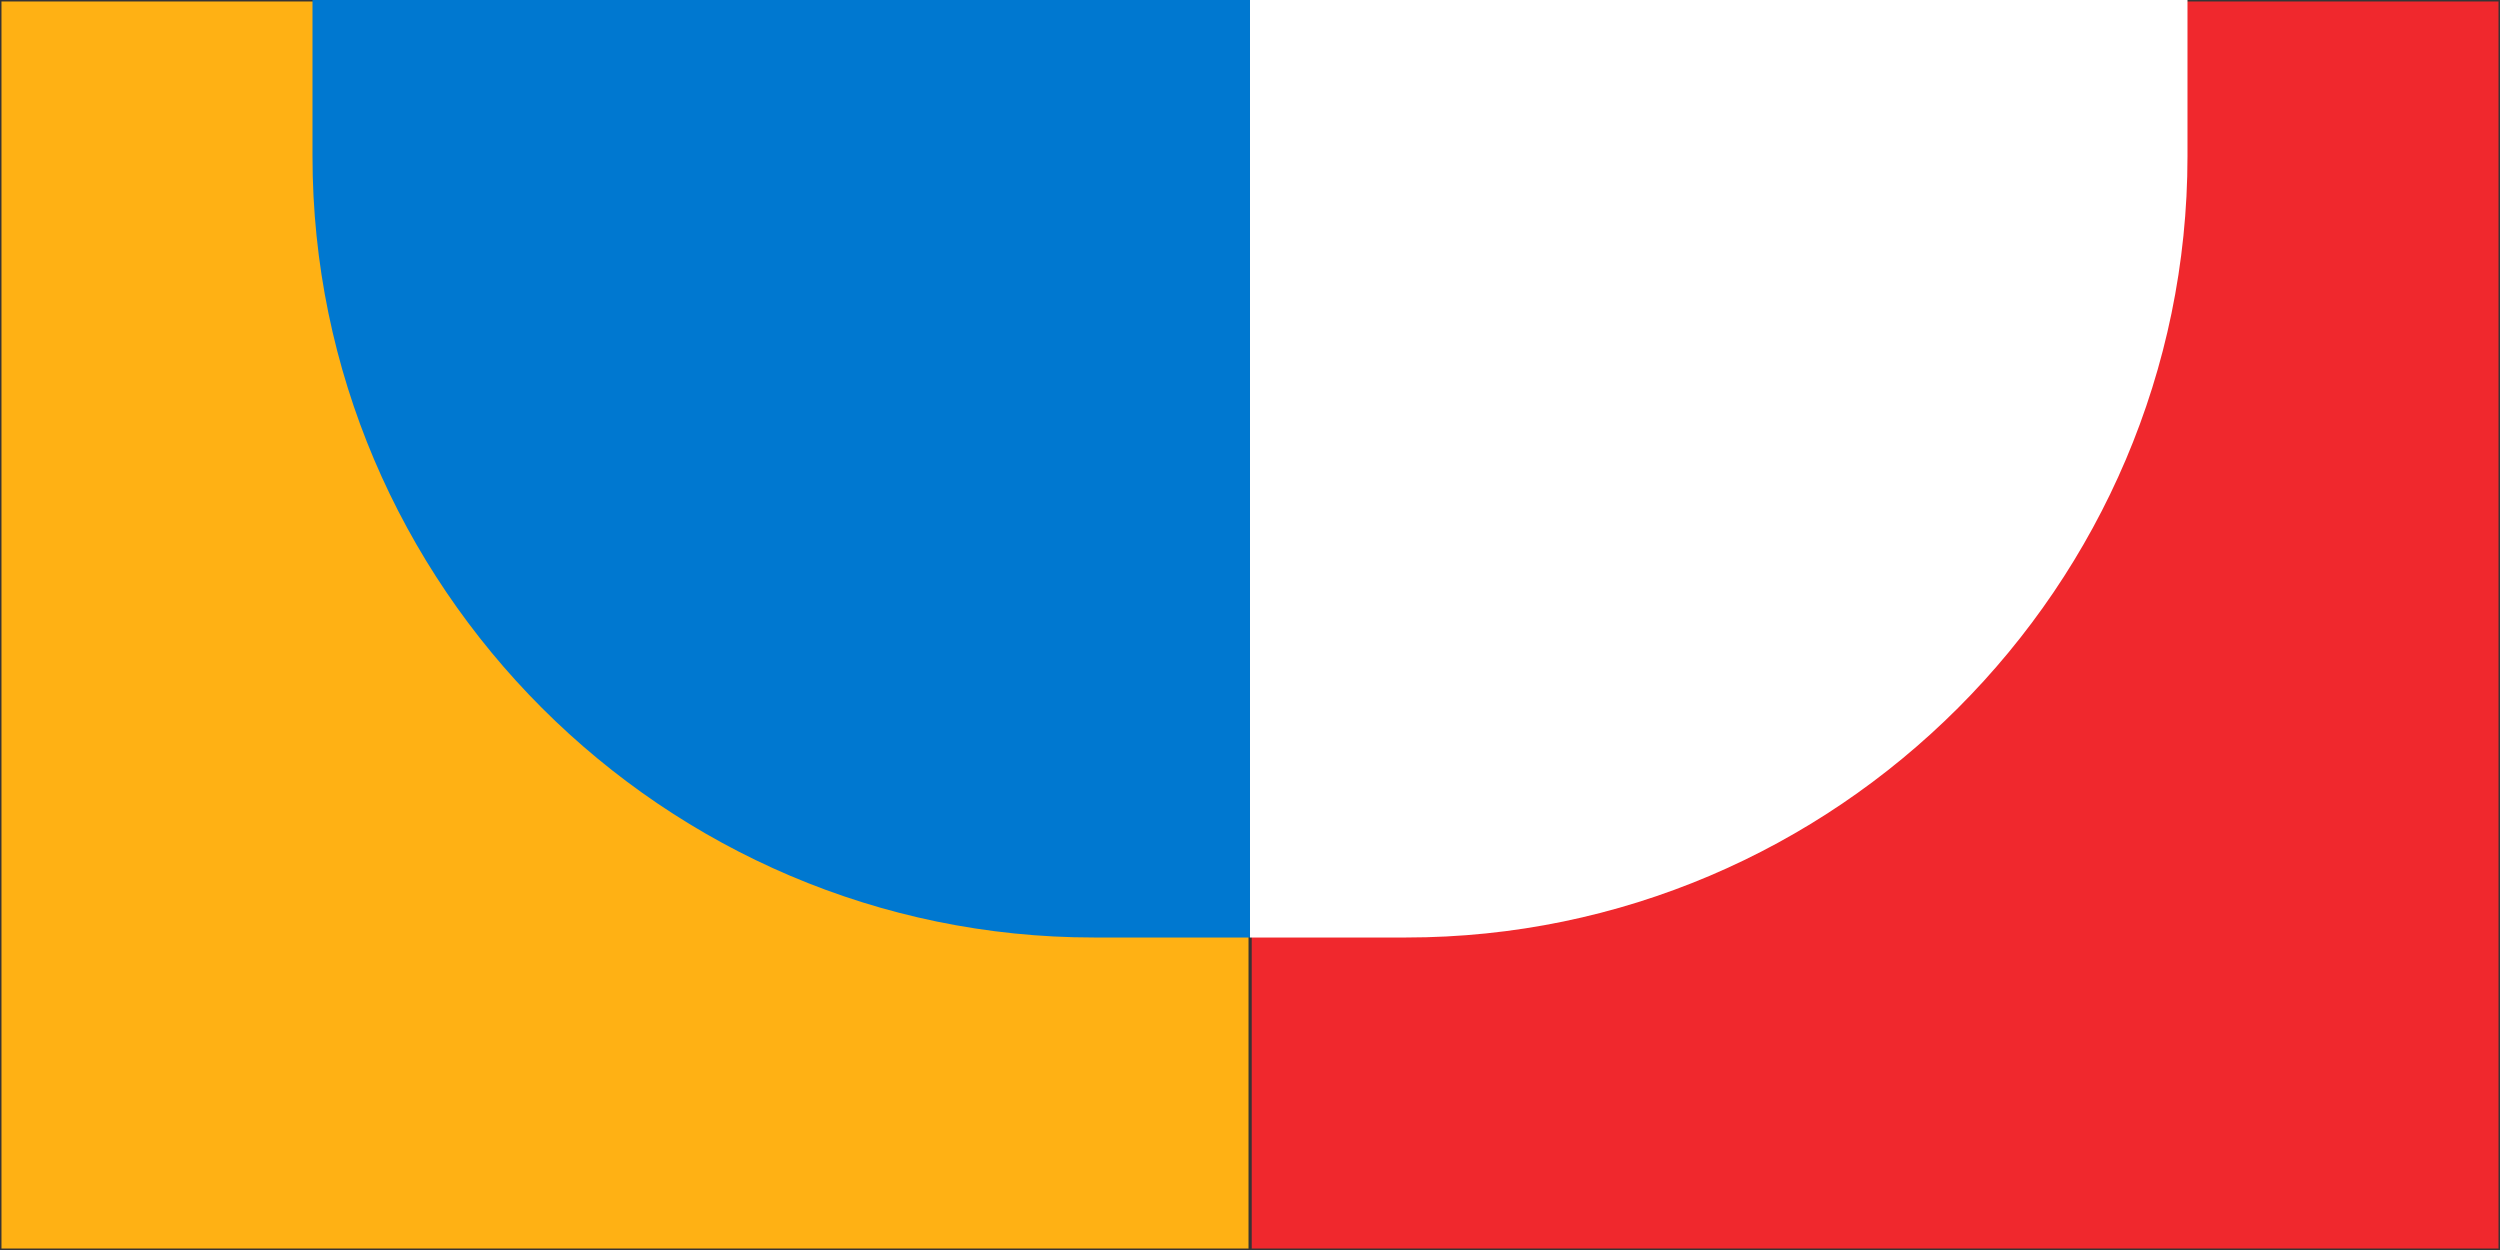
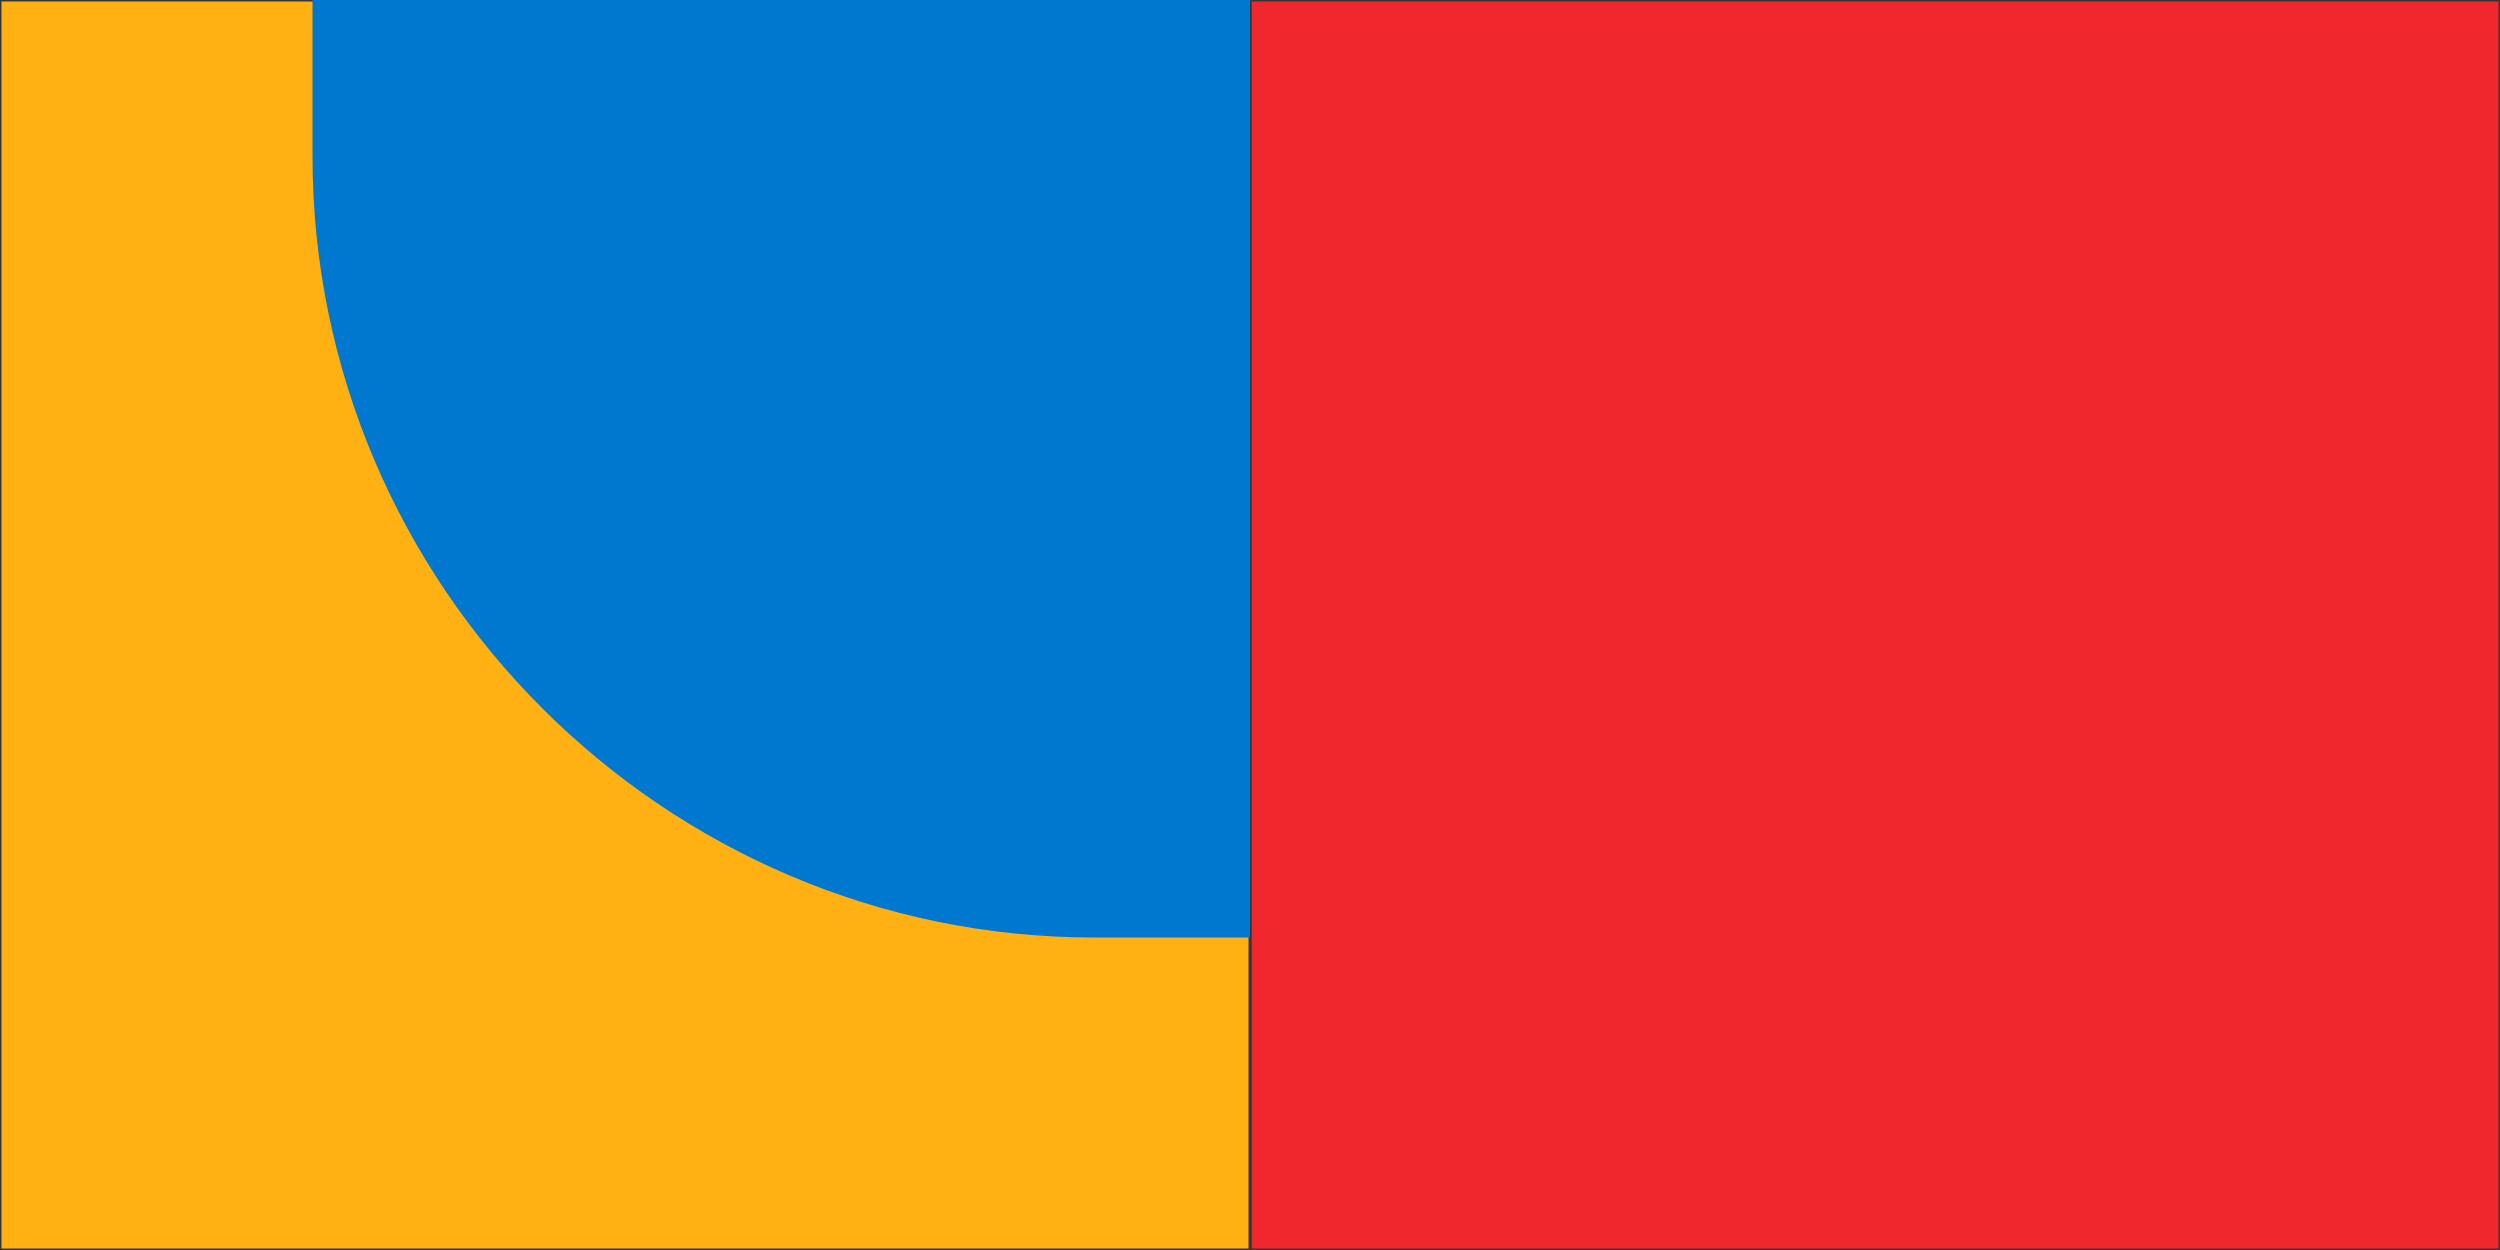
<svg xmlns="http://www.w3.org/2000/svg" xml:space="preserve" width="2000px" height="1000px" version="1.1" style="shape-rendering:geometricPrecision; text-rendering:geometricPrecision; image-rendering:optimizeQuality; fill-rule:evenodd; clip-rule:evenodd" viewBox="0 0 2000 1000">
  <rect x="0" y="0" width="2000" height="1000" fill="#808080" stroke="none" />
  <defs>
    <style type="text/css">
   
    .str0 {stroke:#373435;stroke-width:2.36;stroke-miterlimit:22.926}
    .fil3 {fill:#0078D0}
    .fil0 {fill:#F0282D}
    .fil1 {fill:#FFB114}
    .fil2 {fill:white}
   
  </style>
  </defs>
  <g id="Capa_x0020_1">
    <rect class="fil0 str0" x="999.99" width="1000" height="1000" />
    <rect class="fil1 str0" width="1000" height="1000" />
-     <path class="fil2" d="M1749.99 125l0 -125 -749.99 0 0 750 125 0c343.75,0 624.99,-281.25 624.99,-625z" />
    <path class="fil3" d="M250 125l0 -125 749.99 0 0 750 -125 0c-343.75,0 -624.99,-281.25 -624.99,-625z" />
  </g>
</svg>